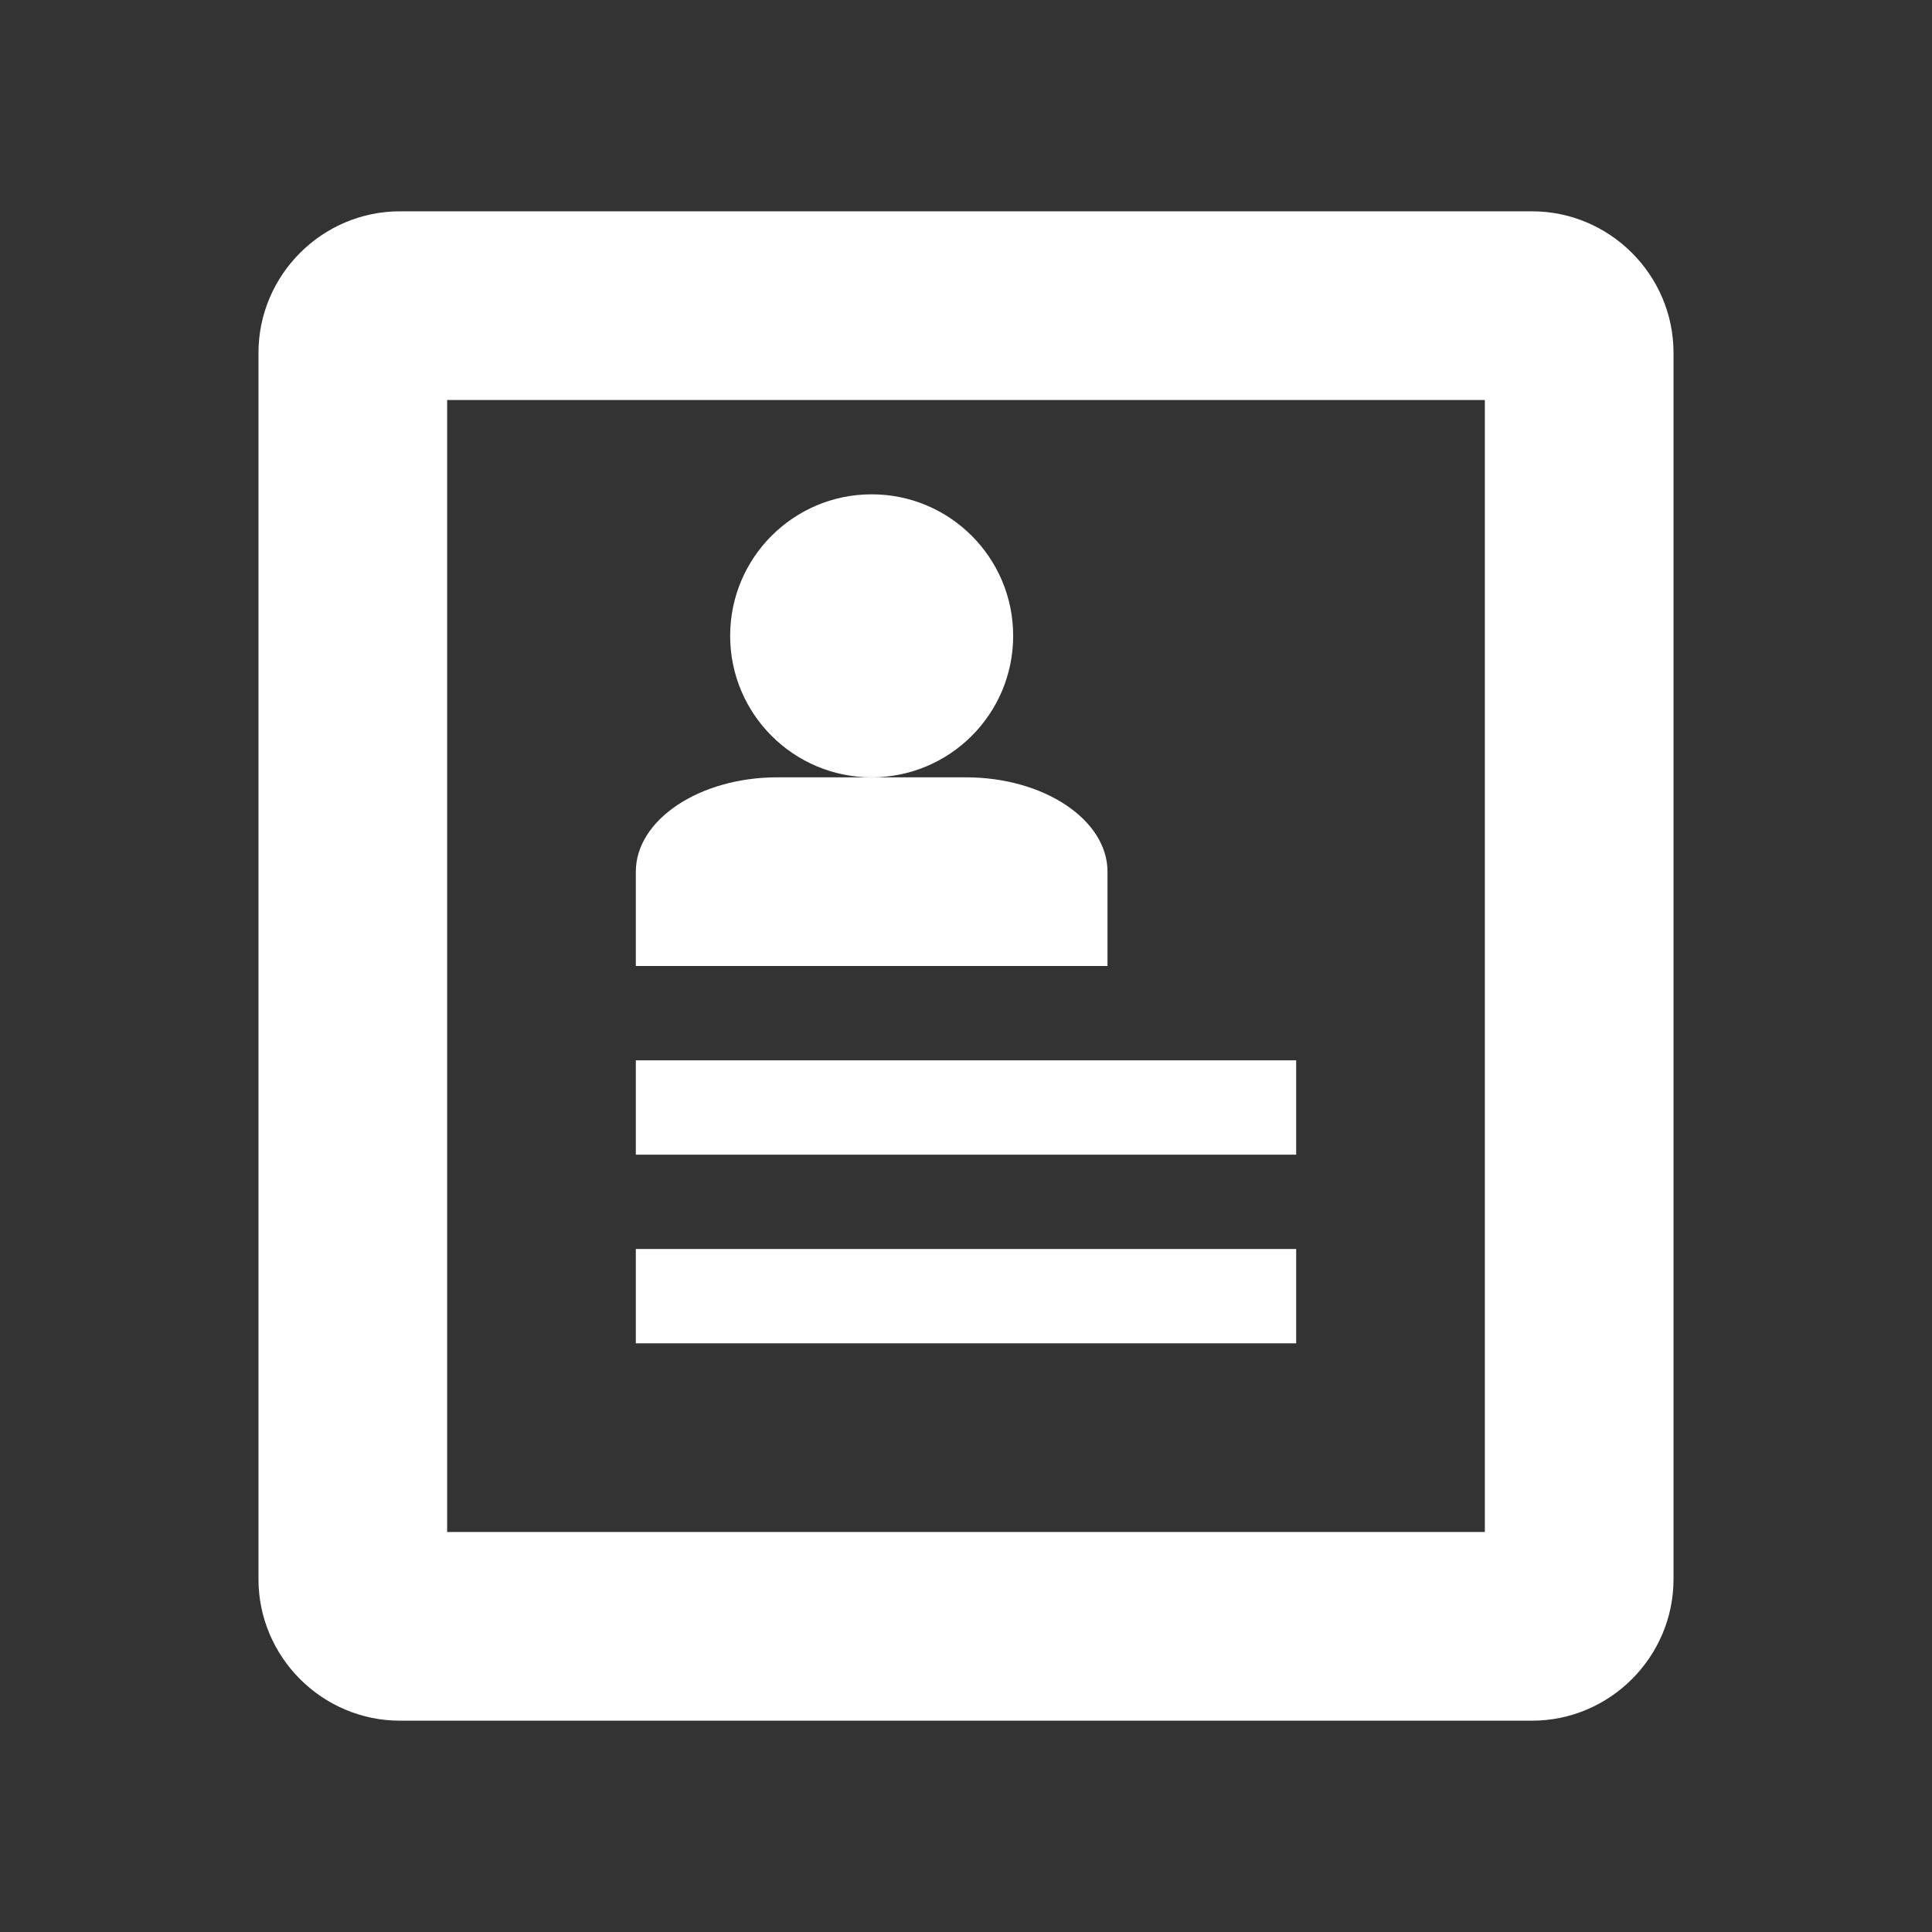
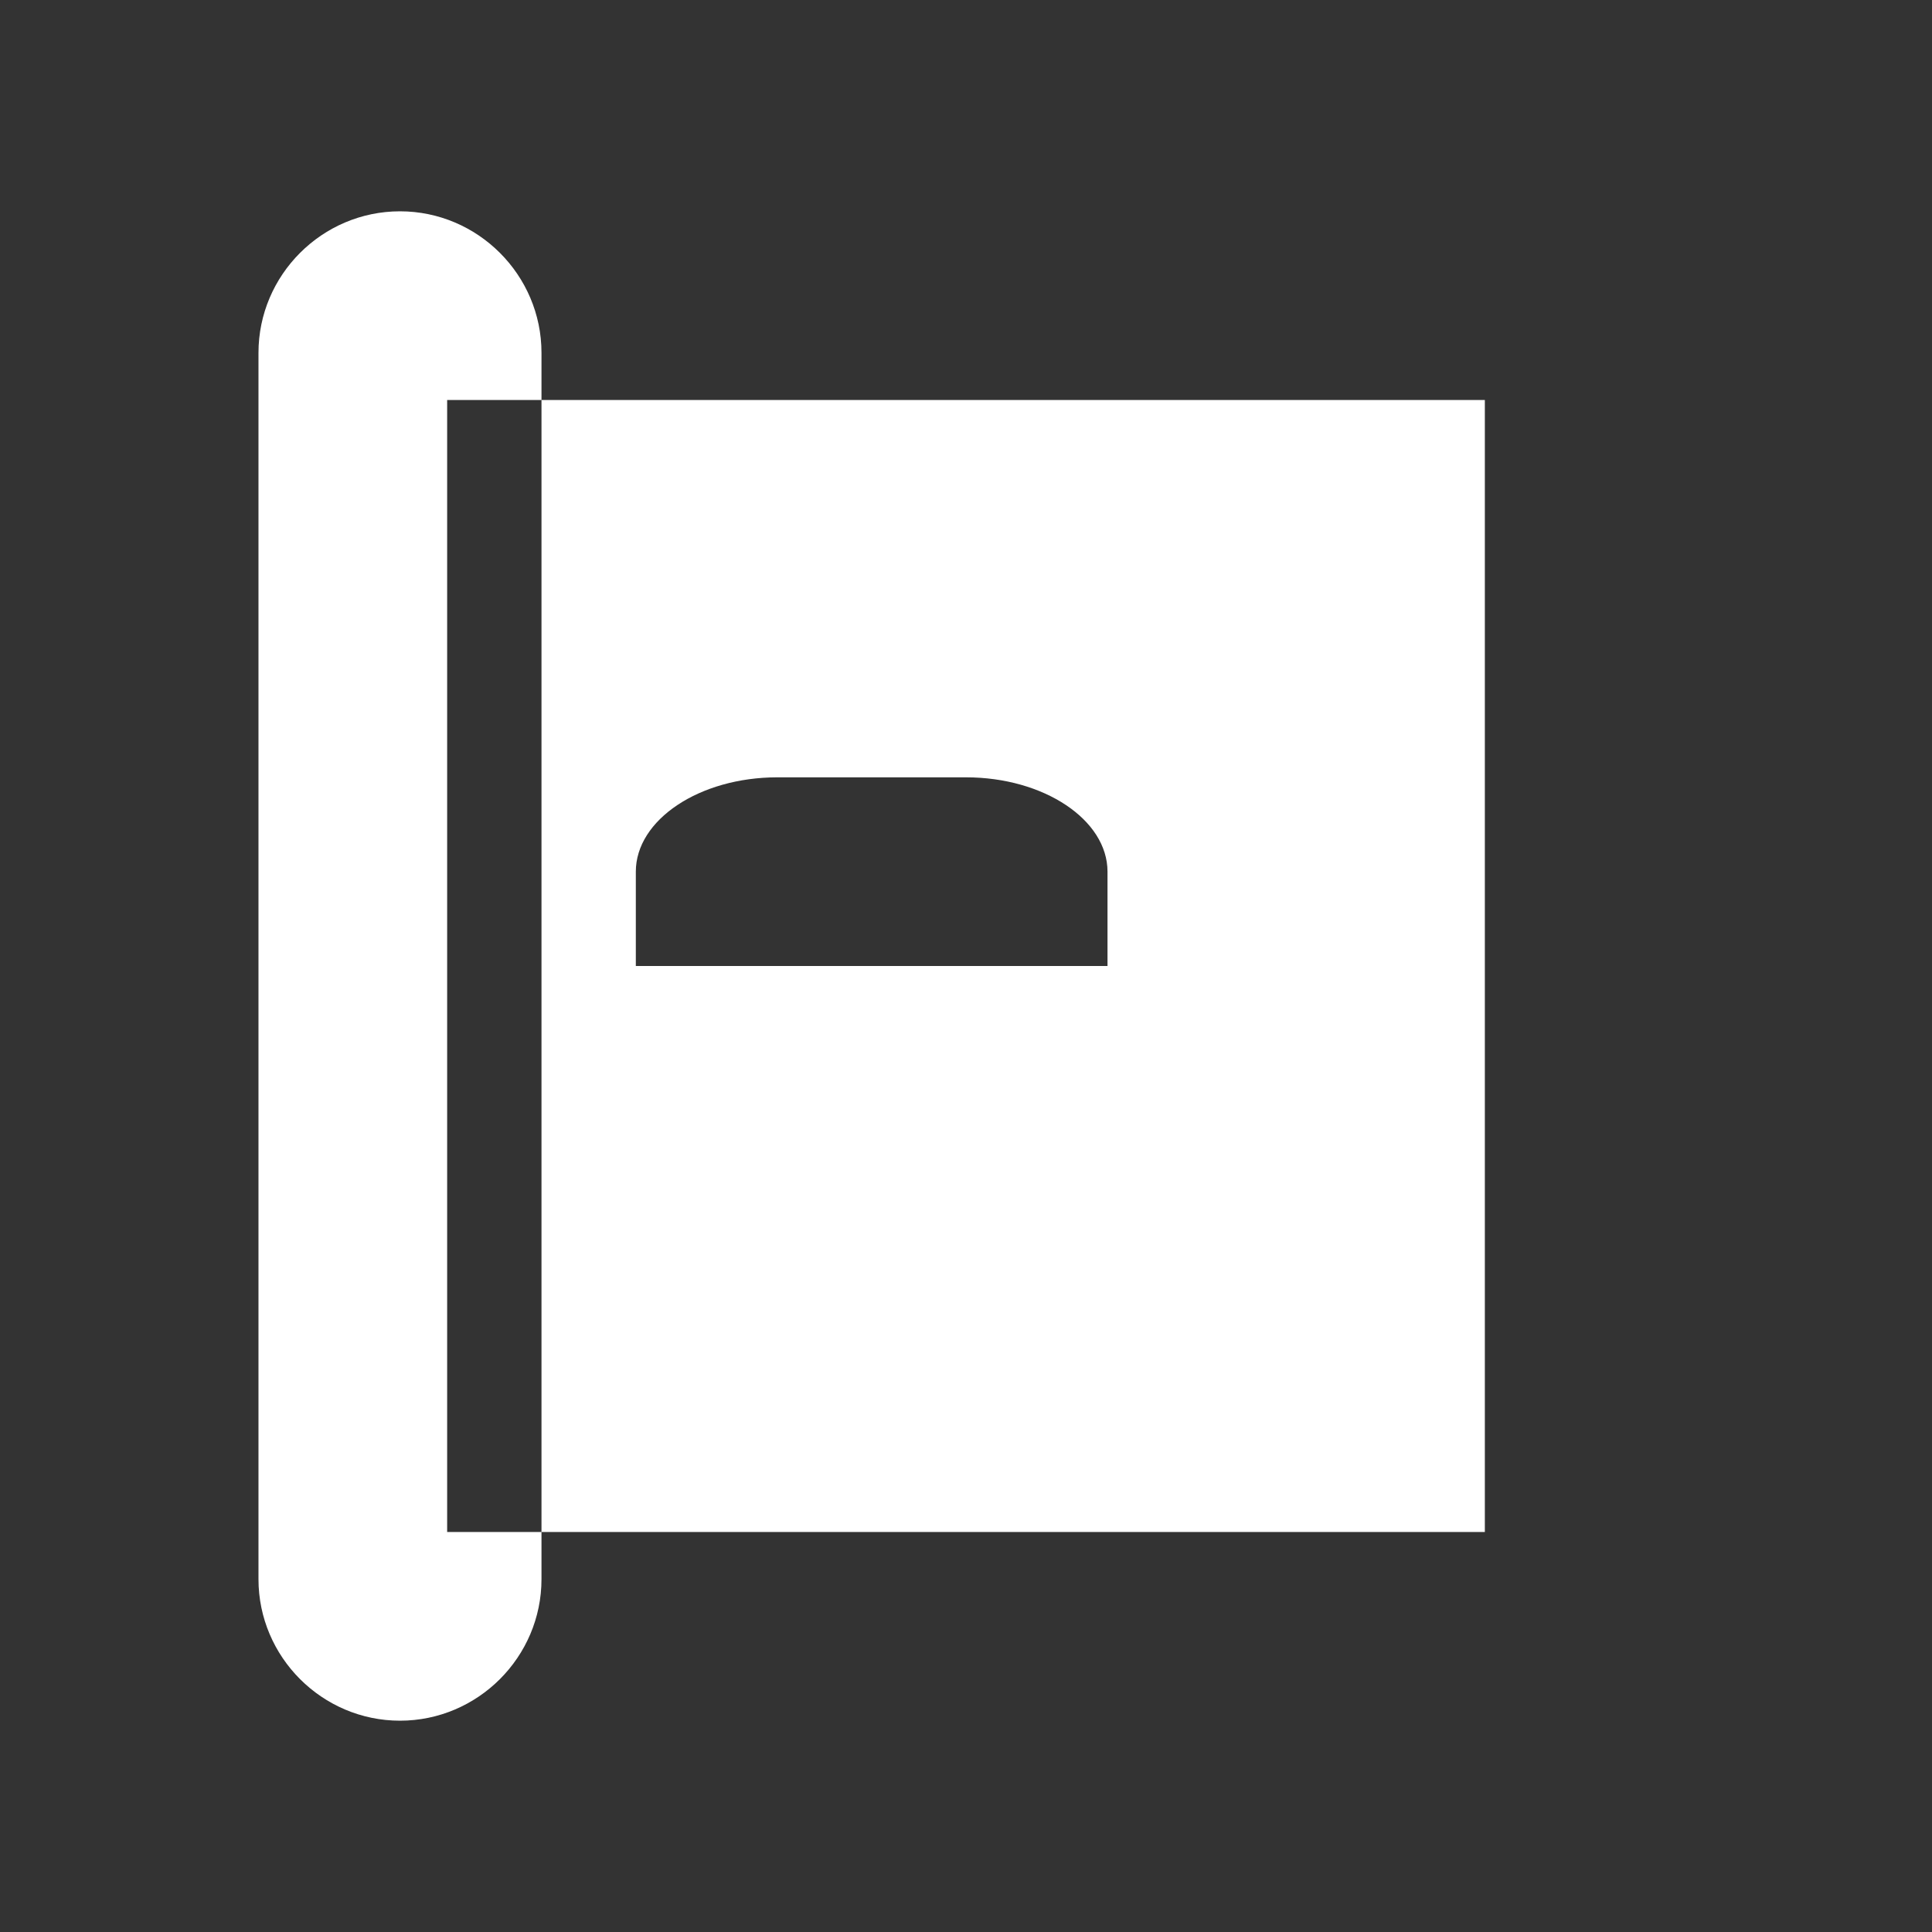
<svg xmlns="http://www.w3.org/2000/svg" width="100%" height="100%" viewBox="0 0 128 128" version="1.1" xml:space="preserve" style="fill-rule:evenodd;clip-rule:evenodd;stroke-linejoin:round;stroke-miterlimit:1.414;">
  <rect x="0" y="0" width="128" height="128" fill="#333333" stroke="none" />
-   <path d="M101.5,14l-75,0c-5.156,0 -9.375,4.219 -9.375,9.375l0,81.25c0,5.156 4.219,9.375 9.375,9.375l75,0c5.156,0 9.375,-4.219 9.375,-9.375l0,-81.25c0,-5.156 -4.219,-9.375 -9.375,-9.375Zm-3.125,87.5l-68.75,0l0,-75l68.75,0l0,75Zm-56.25,-31.25l43.75,0l0,6.25l-43.75,0l0,-6.25Zm0,12.5l43.75,0l0,6.25l-43.75,0l0,-6.25Zm6.25,-40.625c0,-5.178 4.197,-9.375 9.375,-9.375c5.178,0 9.375,4.197 9.375,9.375c0,5.178 -4.197,9.375 -9.375,9.375c-5.178,0 -9.375,-4.197 -9.375,-9.375Zm15.625,9.375l-12.5,0c-5.156,0 -9.375,2.812 -9.375,6.25l0,6.25l31.25,0l0,-6.25c0,-3.438 -4.219,-6.25 -9.375,-6.25Z" style="fill:#fff;fill-rule:nonzero;" />
+   <path d="M101.5,14l-75,0c-5.156,0 -9.375,4.219 -9.375,9.375l0,81.25c0,5.156 4.219,9.375 9.375,9.375c5.156,0 9.375,-4.219 9.375,-9.375l0,-81.25c0,-5.156 -4.219,-9.375 -9.375,-9.375Zm-3.125,87.5l-68.75,0l0,-75l68.75,0l0,75Zm-56.25,-31.25l43.75,0l0,6.25l-43.75,0l0,-6.25Zm0,12.5l43.75,0l0,6.25l-43.75,0l0,-6.25Zm6.25,-40.625c0,-5.178 4.197,-9.375 9.375,-9.375c5.178,0 9.375,4.197 9.375,9.375c0,5.178 -4.197,9.375 -9.375,9.375c-5.178,0 -9.375,-4.197 -9.375,-9.375Zm15.625,9.375l-12.5,0c-5.156,0 -9.375,2.812 -9.375,6.25l0,6.25l31.25,0l0,-6.25c0,-3.438 -4.219,-6.25 -9.375,-6.25Z" style="fill:#fff;fill-rule:nonzero;" />
</svg>